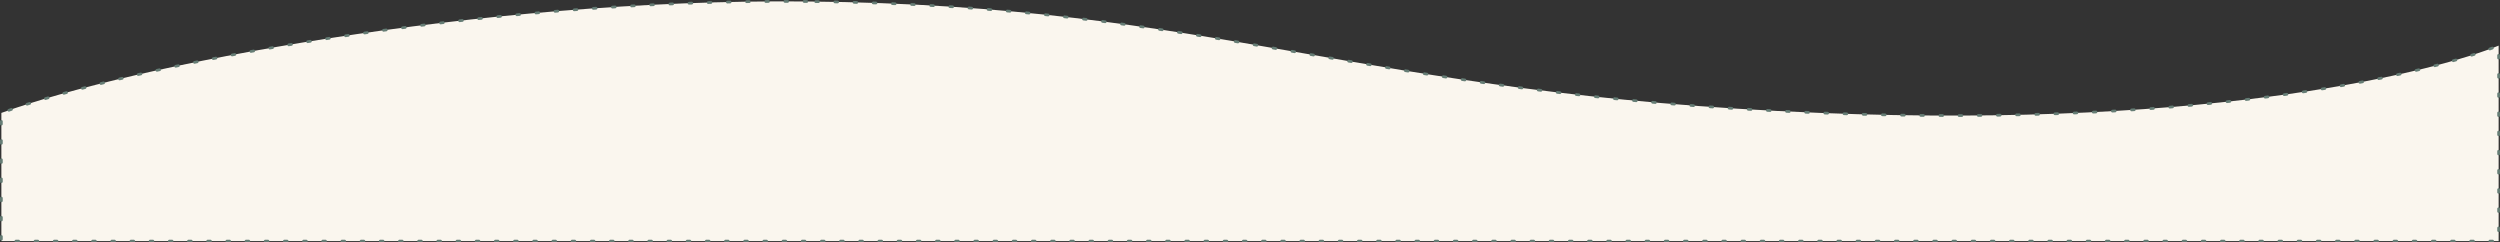
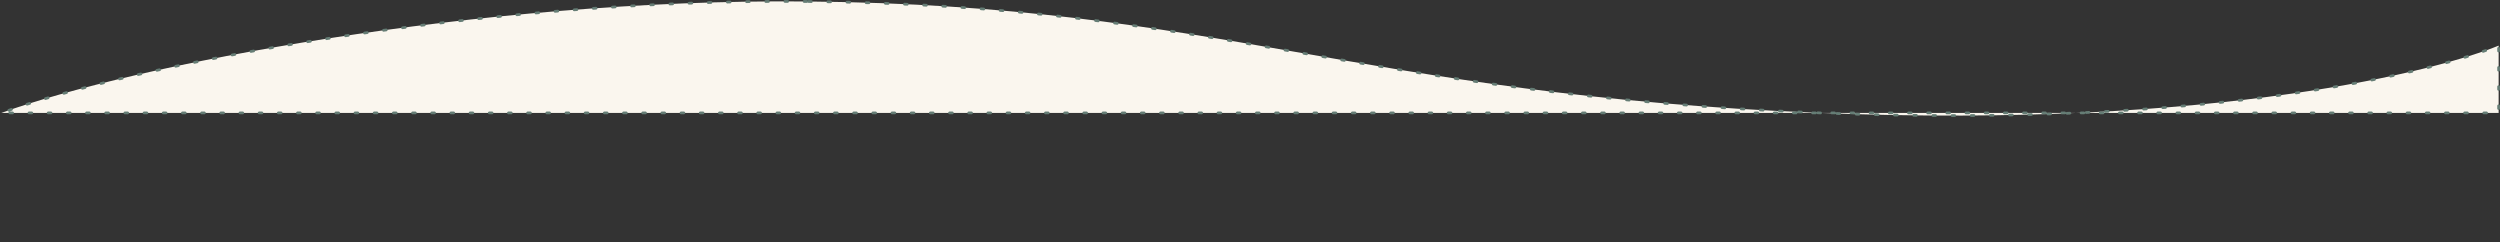
<svg xmlns="http://www.w3.org/2000/svg" width="1825" height="177" viewBox="0 0 1825 177" fill="none">
  <rect x="0" y="0" width="1825" height="177" fill="#333333" stroke="none" />
-   <path d="M588.978 1.075C347.88 -1.171 96.535 47.813 1 82.428V176H1824V33.303C1781.71 50.611 1621.37 94.085 1328.57 82.428C990.195 68.957 890.35 3.881 588.978 1.075Z" fill="#FAF6EE" stroke="#657D75" stroke-width="2" stroke-linecap="round" stroke-linejoin="round" stroke-dasharray="2 12" />
+   <path d="M588.978 1.075C347.88 -1.171 96.535 47.813 1 82.428H1824V33.303C1781.71 50.611 1621.37 94.085 1328.57 82.428C990.195 68.957 890.35 3.881 588.978 1.075Z" fill="#FAF6EE" stroke="#657D75" stroke-width="2" stroke-linecap="round" stroke-linejoin="round" stroke-dasharray="2 12" />
</svg>